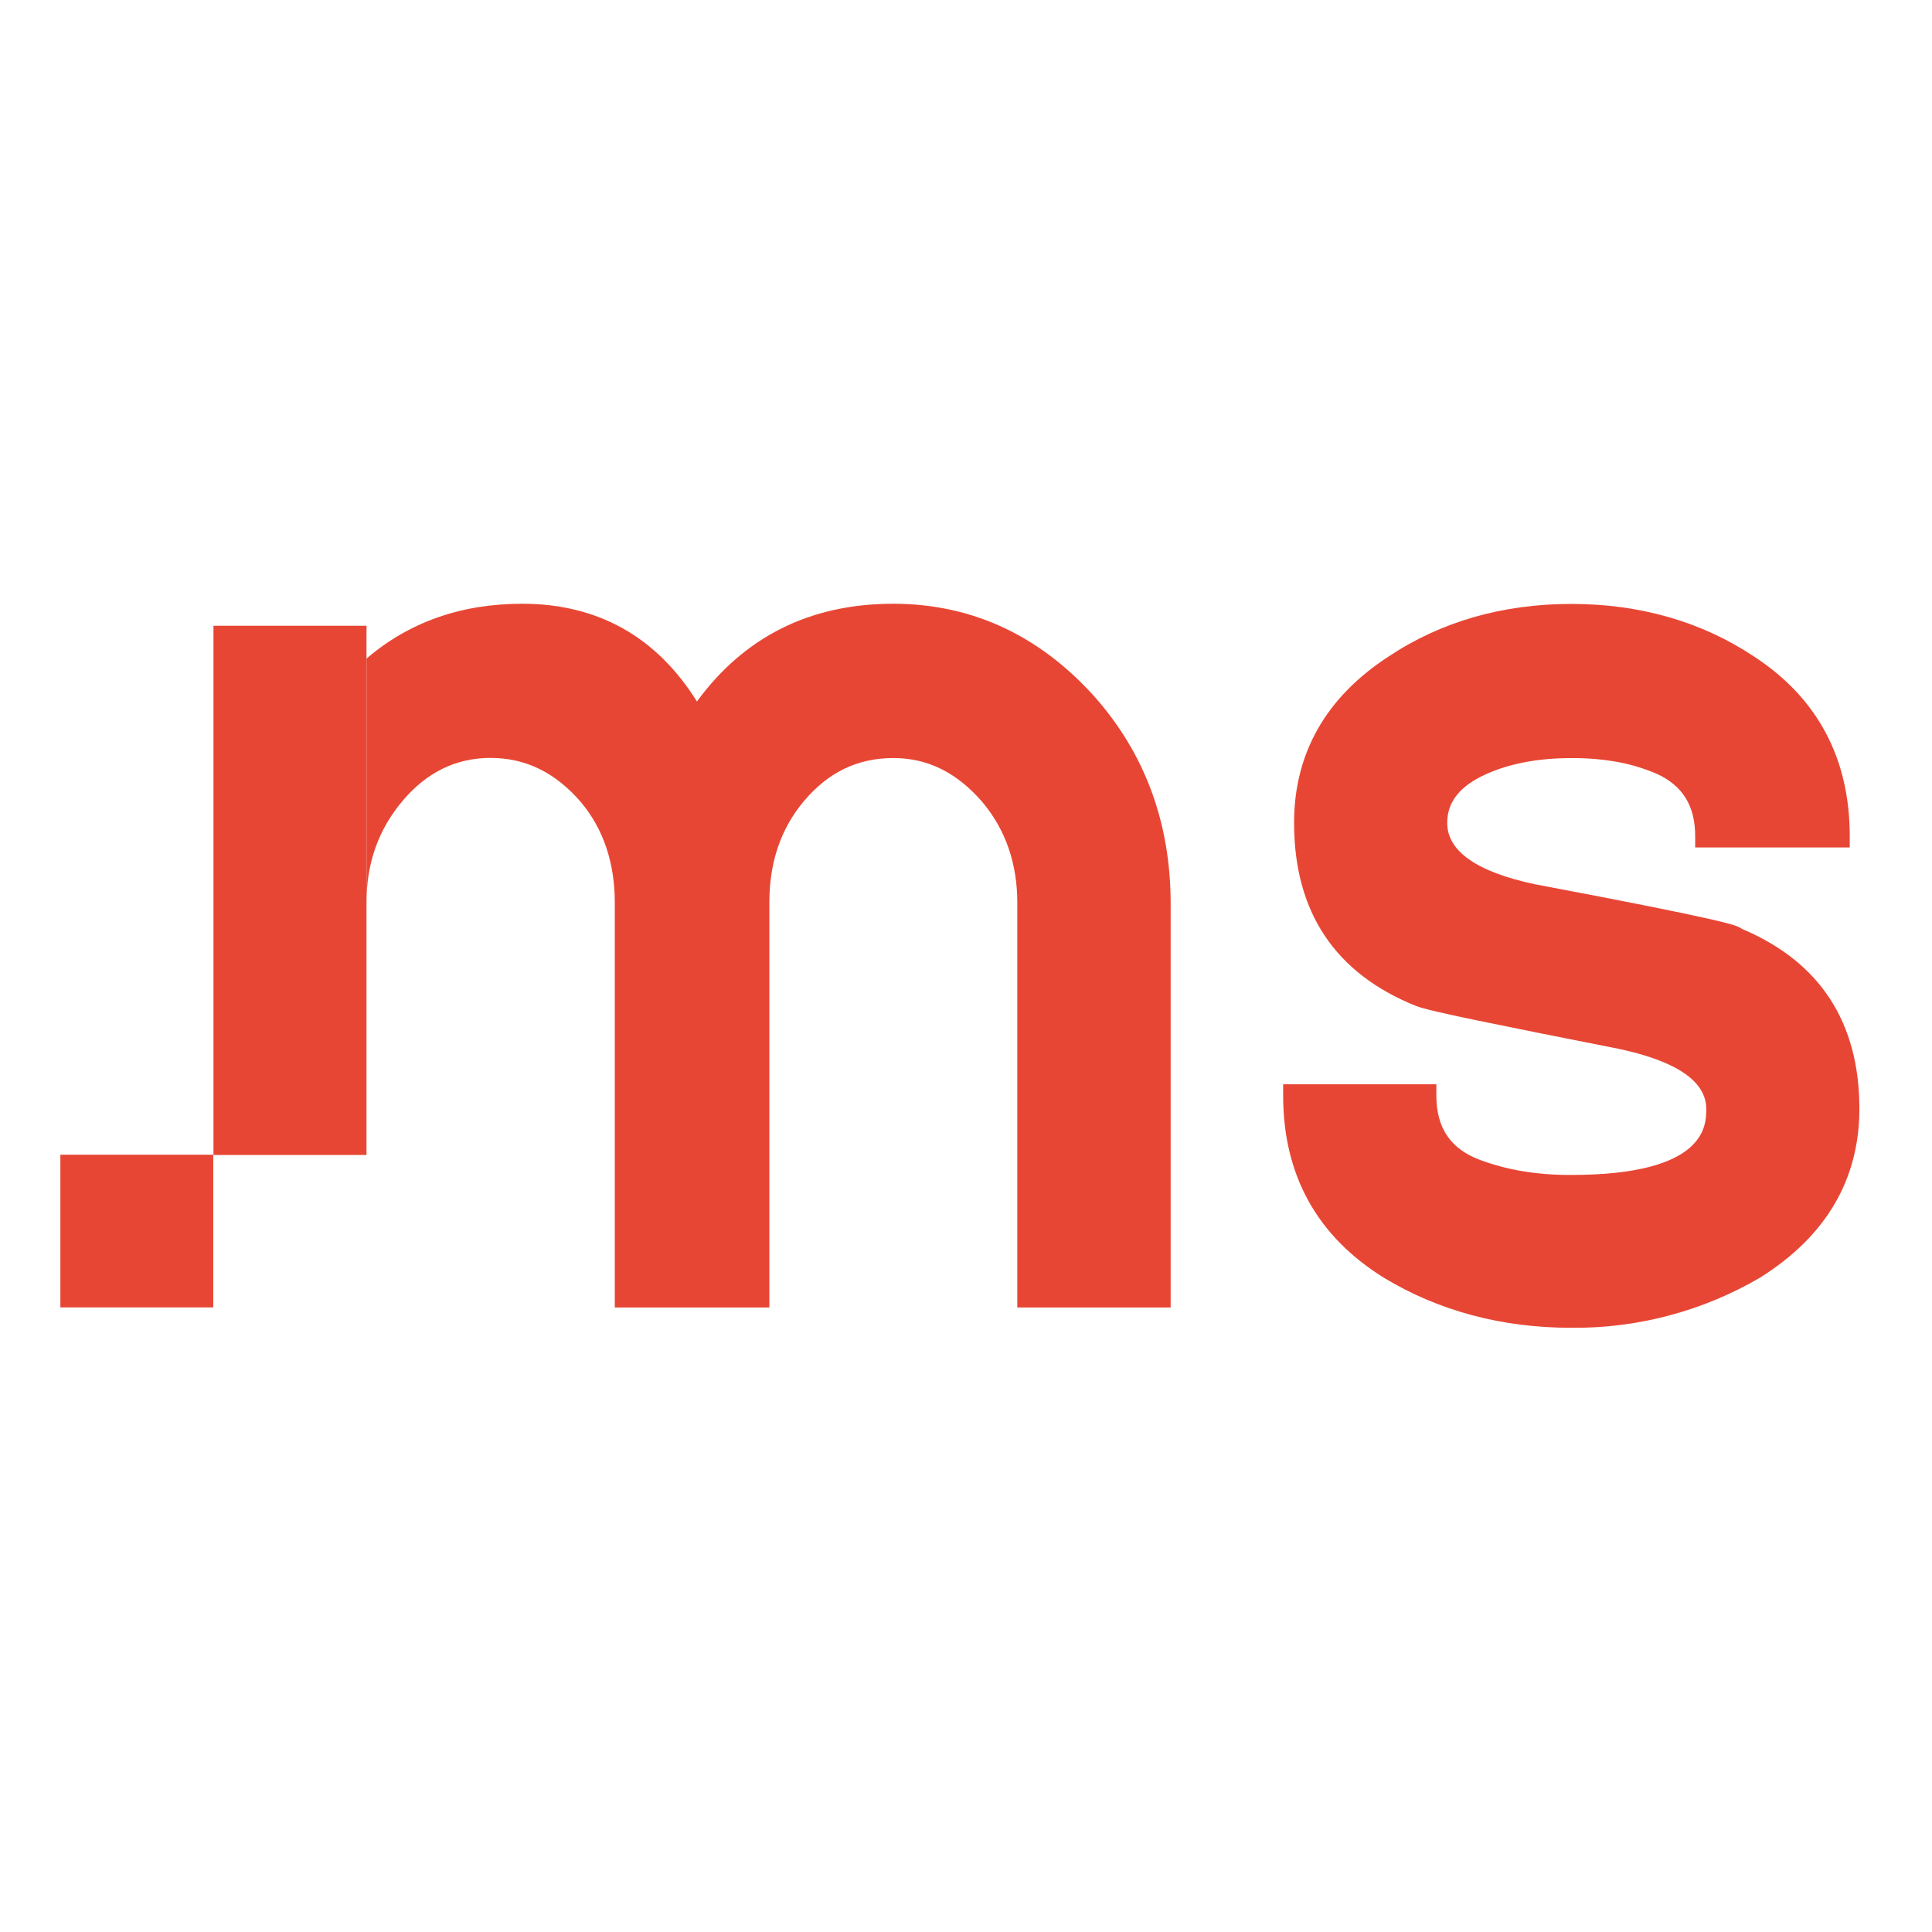
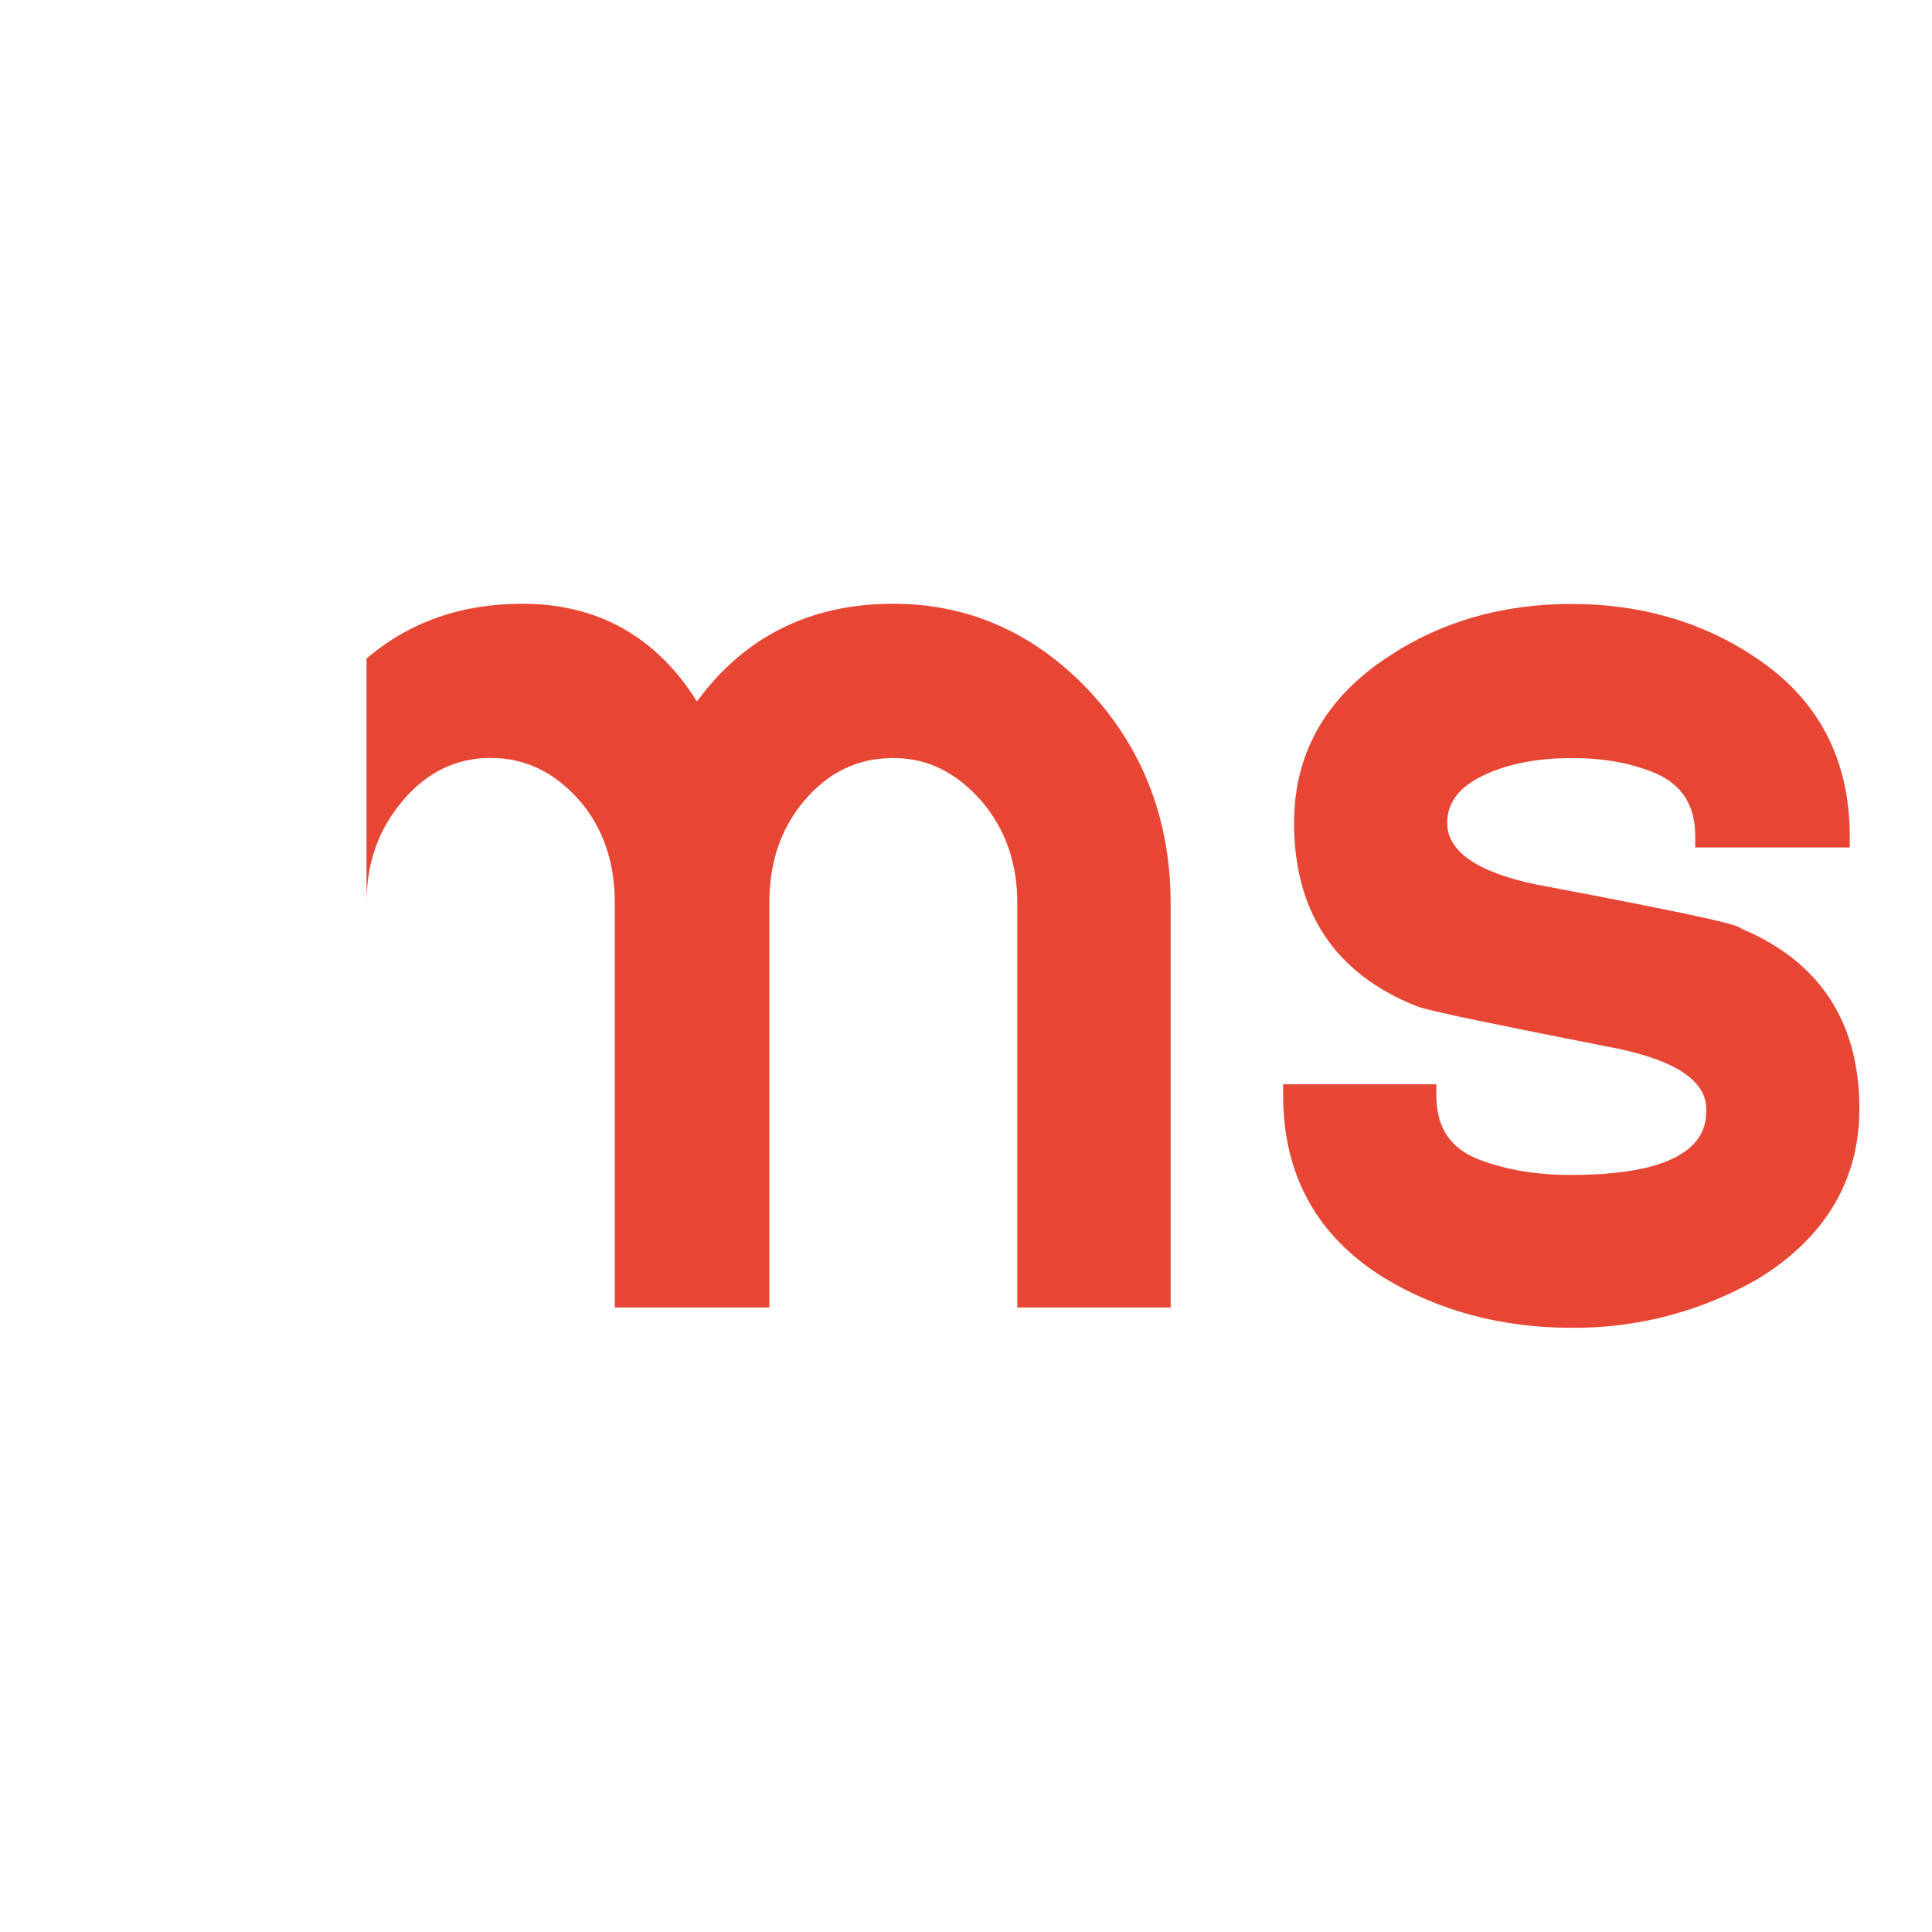
<svg xmlns="http://www.w3.org/2000/svg" width="96" height="96" viewBox="0 0 96 96" fill="none">
  <path d="M86.555 46.157L86.482 46.109C86.281 45.985 85.909 45.753 76.269 43.938C73.376 43.324 71.911 42.294 71.911 40.888C71.911 39.842 72.547 39.047 73.861 38.459C75.025 37.937 76.442 37.67 78.066 37.67C78.857 37.662 79.646 37.729 80.424 37.871C81.081 37.996 81.723 38.193 82.338 38.457C83.618 39.045 84.233 40.055 84.233 41.547V42.11H91.913V41.547C91.913 37.685 90.313 34.682 87.159 32.624C84.553 30.889 81.49 30.009 78.076 30.009C74.661 30.009 71.602 30.889 69.002 32.619C65.893 34.639 64.302 37.422 64.302 40.888C64.302 45.321 66.341 48.376 70.373 49.99C70.503 50.039 70.902 50.189 73.398 50.704C75.02 51.042 77.384 51.515 80.424 52.114C83.315 52.728 84.783 53.734 84.783 55.104C84.783 55.914 84.783 58.382 78.076 58.382C77.234 58.389 76.393 58.321 75.563 58.181C74.871 58.06 74.192 57.877 73.533 57.633C72.07 57.085 71.372 56.035 71.372 54.439V53.878H63.759V54.439C63.759 58.389 65.445 61.435 68.775 63.497C71.494 65.141 74.627 65.977 78.074 65.977C81.365 66.01 84.603 65.151 87.444 63.492C90.735 61.434 92.392 58.608 92.392 55.091C92.392 50.795 90.428 47.786 86.555 46.157Z" fill="#E84634" />
  <path d="M54.341 34.566C51.598 31.538 48.248 30 44.381 30C40.264 30 36.989 31.633 34.63 34.856C32.619 31.633 29.693 30 25.948 30C22.918 30 20.323 30.913 18.212 32.725V44.851C18.212 42.882 18.798 41.23 20.001 39.798C21.204 38.366 22.671 37.661 24.372 37.661C26.132 37.661 27.605 38.392 28.875 39.869C29.985 41.2 30.549 42.879 30.549 44.855V64.967H38.229V44.855C38.229 42.846 38.792 41.184 39.95 39.801C41.166 38.364 42.618 37.667 44.39 37.667C46.1 37.667 47.552 38.388 48.826 39.869C49.969 41.237 50.549 42.913 50.549 44.855V64.967H58.169V44.855C58.16 40.862 56.876 37.402 54.341 34.566Z" fill="#E84634" />
-   <path d="M10.607 31.094V57.39H18.211V44.309V32.664V31.094H10.607Z" fill="#E84634" />
-   <path d="M10.596 57.377H3V64.964H10.596V57.377Z" fill="#E84634" />
</svg>